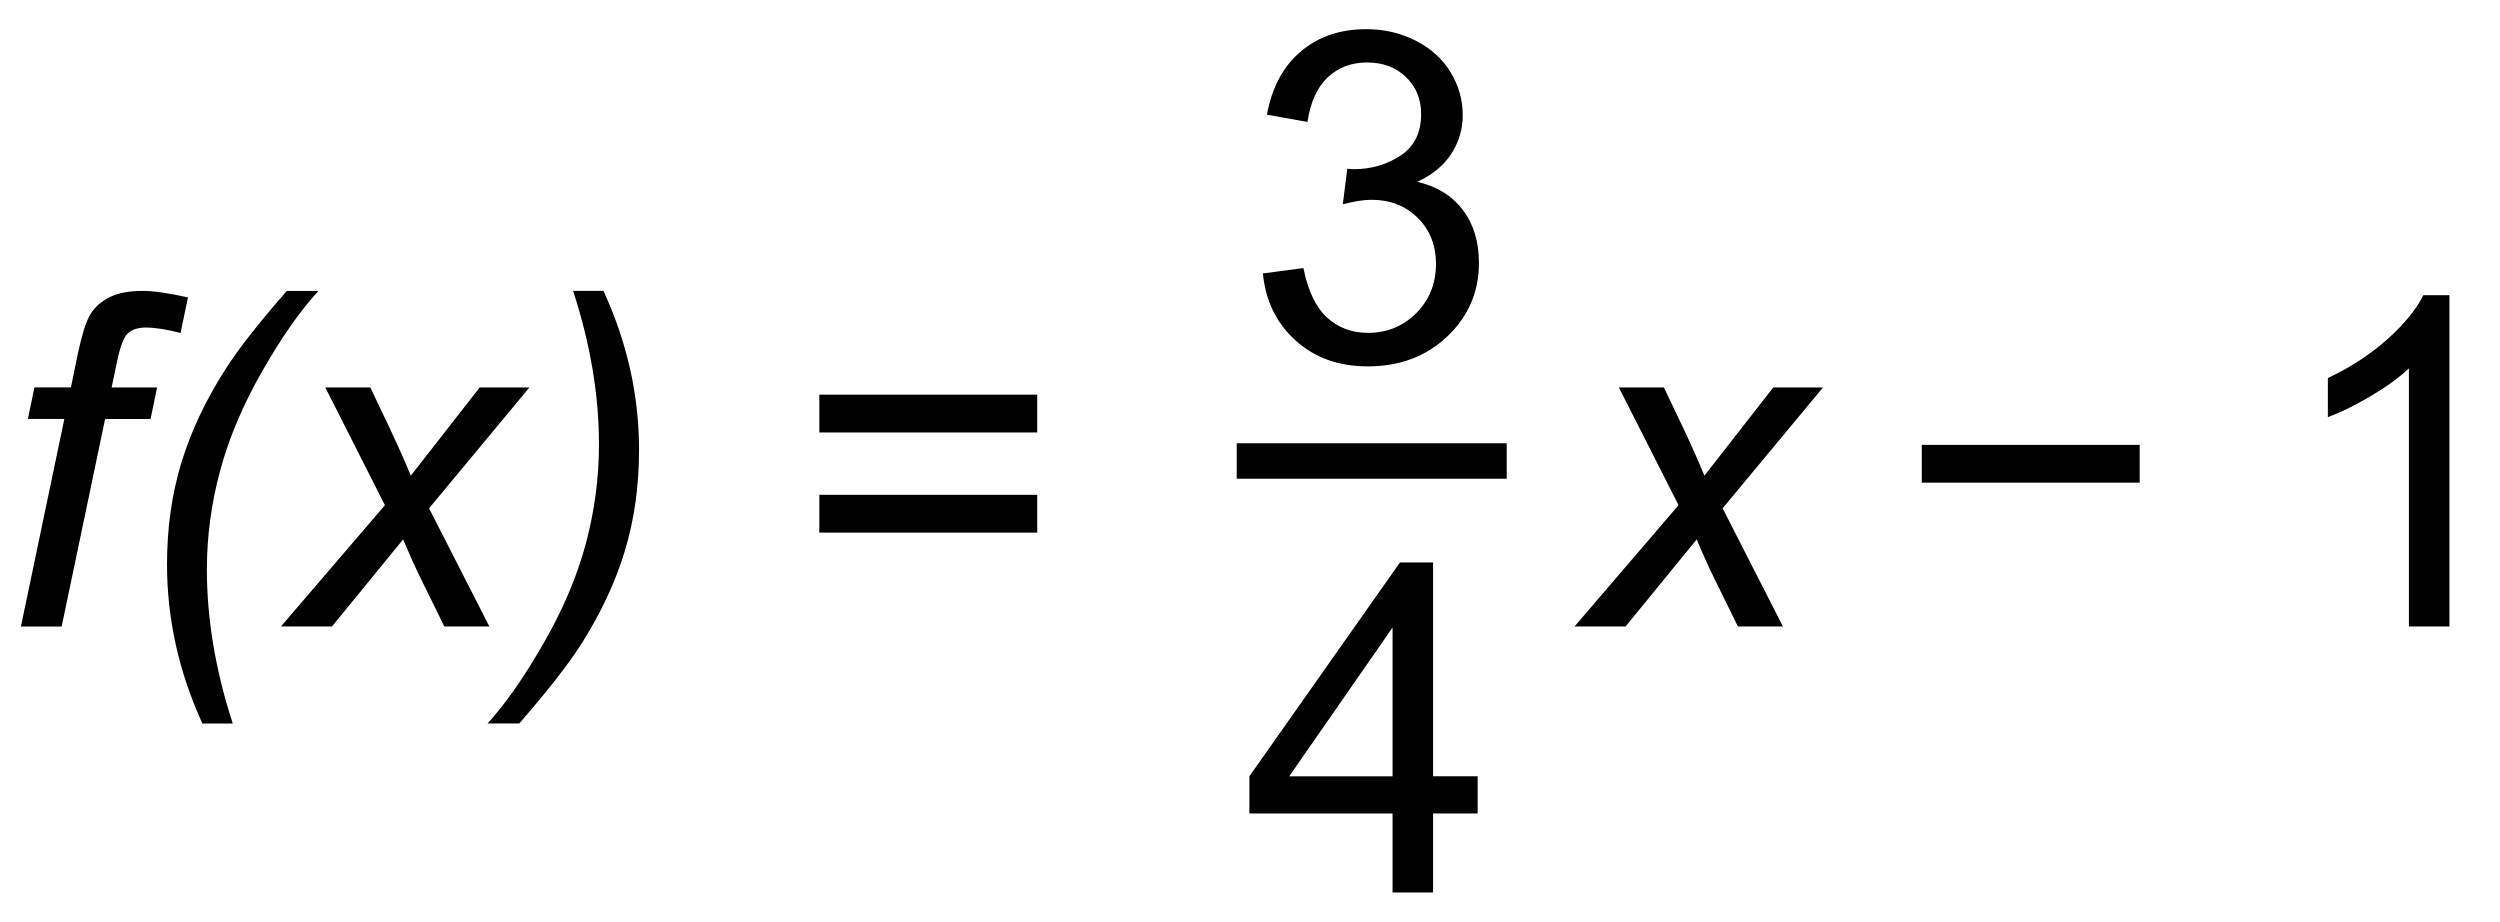
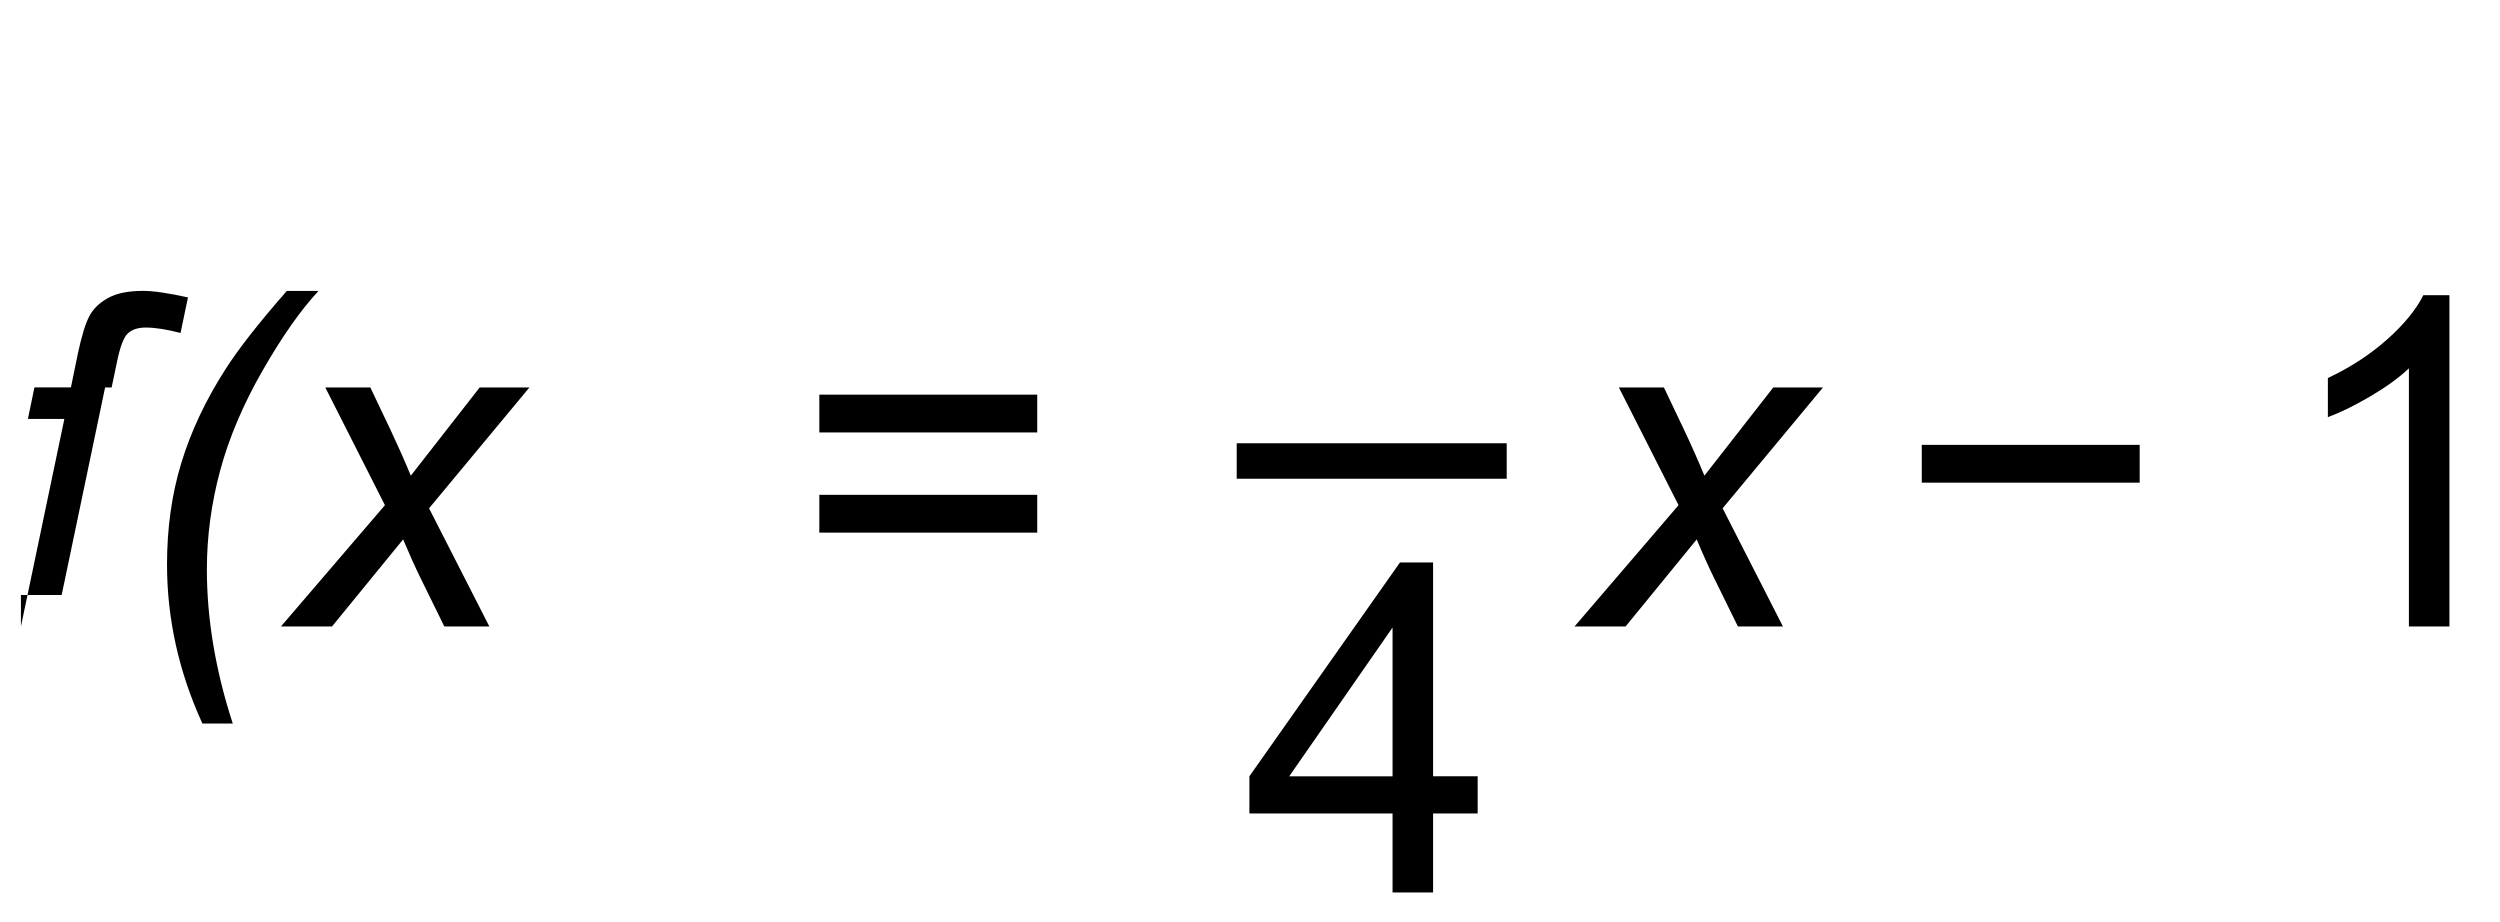
<svg xmlns="http://www.w3.org/2000/svg" version="1.1" x="0px" y="0px" width="70.5px" height="26px" viewBox="0 0 70.5 26" enable-background="new 0 0 70.5 26" xml:space="preserve">
  <g id="Layer_1">
    <g>
-       <path d="M0.59,17.667l1.225-5.853H0.787l0.184-0.889H2l0.197-0.959c0.102-0.478,0.206-0.822,0.314-1.034    c0.107-0.212,0.283-0.386,0.526-0.523c0.244-0.138,0.575-0.206,0.994-0.206c0.292,0,0.715,0.061,1.27,0.184L5.091,9.39    C4.702,9.288,4.375,9.237,4.113,9.237c-0.224,0-0.395,0.056-0.511,0.168c-0.117,0.112-0.217,0.378-0.302,0.797l-0.152,0.724h1.282    l-0.184,0.889H2.964l-1.225,5.853H0.59z" />
+       <path d="M0.59,17.667l1.225-5.853H0.787l0.184-0.889H2l0.197-0.959c0.102-0.478,0.206-0.822,0.314-1.034    c0.107-0.212,0.283-0.386,0.526-0.523c0.244-0.138,0.575-0.206,0.994-0.206c0.292,0,0.715,0.061,1.27,0.184L5.091,9.39    C4.702,9.288,4.375,9.237,4.113,9.237c-0.224,0-0.395,0.056-0.511,0.168c-0.117,0.112-0.217,0.378-0.302,0.797l-0.152,0.724h1.282    H2.964l-1.225,5.853H0.59z" />
      <path d="M5.707,20.402c-0.665-1.455-0.997-2.951-0.997-4.487c0-1.024,0.134-1.978,0.403-2.859    c0.269-0.883,0.678-1.755,1.229-2.618c0.364-0.576,0.946-1.32,1.746-2.234h0.895c-0.495,0.528-1.019,1.273-1.571,2.234    c-0.552,0.96-0.953,1.904-1.203,2.83c-0.25,0.928-0.375,1.858-0.375,2.793c0,1.396,0.243,2.844,0.73,4.342H5.707z" />
      <path d="M7.922,17.667l2.933-3.421l-1.682-3.32h1.27l0.571,1.199c0.211,0.449,0.402,0.879,0.571,1.289l1.942-2.488h1.403    l-2.831,3.408l1.701,3.333h-1.27l-0.673-1.371c-0.144-0.292-0.307-0.653-0.489-1.085l-2.006,2.456H7.922z" />
-       <path d="M17.018,8.203c0.669,1.455,1.003,2.949,1.003,4.48c0,1.029-0.135,1.982-0.403,2.863s-0.678,1.754-1.229,2.621    c-0.367,0.576-0.95,1.32-1.745,2.234h-0.895c0.491-0.533,1.014-1.279,1.568-2.24c0.555-0.961,0.955-1.903,1.203-2.828    c0.247-0.924,0.371-1.856,0.371-2.796c0-1.396-0.243-2.842-0.73-4.335H17.018z" />
      <path d="M29.25,12.195h-6.145v-1.066h6.145V12.195z M29.25,15.02h-6.145v-1.066h6.145V15.02z" />
      <path d="M44.401,17.667l2.934-3.421l-1.683-3.32h1.27l0.571,1.199c0.212,0.449,0.402,0.879,0.571,1.289l1.942-2.488h1.402    l-2.83,3.408l1.701,3.333h-1.27l-0.674-1.371c-0.144-0.292-0.307-0.653-0.488-1.085l-2.006,2.456H44.401z" />
      <path d="M60.339,13.611h-6.145v-1.066h6.145V13.611z" />
      <path d="M69.074,17.667h-1.143v-7.28c-0.275,0.262-0.637,0.524-1.083,0.787c-0.446,0.262-0.847,0.459-1.202,0.59v-1.104    c0.639-0.3,1.197-0.665,1.676-1.092c0.478-0.427,0.816-0.843,1.016-1.244h0.736V17.667z" />
    </g>
    <g>
      <g>
        <path d="M179.153,28.836l1.143-0.152c0.131,0.646,0.354,1.113,0.67,1.399c0.314,0.285,0.699,0.429,1.152,0.429     c0.537,0,0.99-0.187,1.361-0.559c0.37-0.373,0.555-0.834,0.555-1.385c0-0.524-0.171-0.957-0.514-1.298s-0.779-0.511-1.308-0.511     c-0.216,0-0.484,0.043-0.806,0.127l0.127-1.003c0.076,0.009,0.137,0.013,0.184,0.013c0.486,0,0.925-0.127,1.314-0.381     c0.389-0.254,0.584-0.646,0.584-1.174c0-0.42-0.143-0.767-0.426-1.041c-0.283-0.275-0.649-0.413-1.098-0.413     c-0.445,0-0.814,0.14-1.111,0.419s-0.486,0.698-0.571,1.257l-1.143-0.203c0.14-0.767,0.457-1.359,0.952-1.78     c0.495-0.422,1.111-0.632,1.848-0.632c0.508,0,0.975,0.108,1.402,0.327c0.428,0.218,0.754,0.516,0.98,0.892s0.34,0.776,0.34,1.2     c0,0.401-0.107,0.768-0.324,1.098c-0.215,0.33-0.535,0.592-0.958,0.787c0.55,0.127,0.978,0.391,1.282,0.79     c0.305,0.4,0.457,0.9,0.457,1.501c0,0.813-0.297,1.502-0.889,2.066c-0.592,0.565-1.342,0.848-2.247,0.848     c-0.817,0-1.495-0.243-2.034-0.73C179.537,30.24,179.229,29.609,179.153,28.836z" />
      </g>
      <g>
        <path d="M166.549,45.193v1.099h-6.15c-0.009-0.274,0.035-0.54,0.133-0.794c0.156-0.418,0.407-0.831,0.752-1.237     c0.346-0.406,0.844-0.876,1.495-1.409c1.011-0.83,1.694-1.486,2.05-1.971s0.533-0.943,0.533-1.375     c0-0.452-0.162-0.834-0.484-1.146c-0.324-0.311-0.746-0.466-1.268-0.466c-0.55,0-0.99,0.164-1.32,0.494s-0.496,0.787-0.501,1.371     l-1.175-0.12c0.081-0.876,0.383-1.544,0.908-2.003s1.229-0.688,2.113-0.688c0.894,0,1.6,0.247,2.121,0.743     c0.52,0.494,0.78,1.108,0.78,1.84c0,0.373-0.076,0.738-0.229,1.099s-0.405,0.738-0.759,1.136     c-0.354,0.398-0.94,0.944-1.762,1.639c-0.686,0.575-1.125,0.965-1.32,1.171c-0.194,0.205-0.355,0.411-0.482,0.618H166.549z" />
        <path d="M170.276,49.027c-0.631-0.795-1.164-1.727-1.6-2.793c-0.437-1.066-0.654-2.17-0.654-3.313     c0-1.008,0.163-1.973,0.488-2.895c0.381-1.071,0.97-2.138,1.766-3.199h0.818c-0.512,0.88-0.851,1.508-1.016,1.885     c-0.258,0.584-0.461,1.193-0.609,1.828c-0.182,0.791-0.273,1.587-0.273,2.387c0,2.035,0.633,4.068,1.898,6.1H170.276z" />
        <path d="M171.545,46.292l2.932-3.421l-1.682-3.32h1.27l0.571,1.199c0.212,0.449,0.401,0.879,0.571,1.289l1.942-2.488h1.402     l-2.83,3.408l1.701,3.333h-1.27l-0.673-1.371c-0.145-0.292-0.307-0.653-0.489-1.085l-2.006,2.456H171.545z" />
        <path d="M188.988,42.236h-6.145V41.17h6.145V42.236z" />
        <path d="M193.425,43.836l1.143-0.152c0.131,0.646,0.354,1.113,0.67,1.399c0.315,0.285,0.699,0.429,1.151,0.429     c0.538,0,0.992-0.187,1.362-0.559c0.37-0.373,0.556-0.834,0.556-1.385c0-0.524-0.172-0.957-0.515-1.298s-0.778-0.511-1.308-0.511     c-0.216,0-0.484,0.043-0.807,0.127l0.127-1.003c0.076,0.009,0.138,0.013,0.185,0.013c0.486,0,0.925-0.127,1.313-0.381     c0.39-0.254,0.584-0.646,0.584-1.174c0-0.42-0.142-0.767-0.425-1.041c-0.283-0.275-0.649-0.413-1.099-0.413     c-0.443,0-0.814,0.14-1.11,0.419s-0.486,0.698-0.571,1.257l-1.143-0.203c0.14-0.767,0.457-1.359,0.952-1.78     c0.495-0.422,1.11-0.632,1.847-0.632c0.508,0,0.976,0.108,1.403,0.327c0.428,0.218,0.754,0.516,0.98,0.892s0.34,0.776,0.34,1.2     c0,0.401-0.108,0.768-0.323,1.098c-0.217,0.33-0.536,0.592-0.959,0.787c0.55,0.127,0.978,0.391,1.282,0.79     c0.305,0.4,0.457,0.9,0.457,1.501c0,0.813-0.296,1.502-0.889,2.066c-0.593,0.565-1.342,0.848-2.247,0.848     c-0.816,0-1.495-0.243-2.034-0.73C193.809,45.24,193.501,44.609,193.425,43.836z" />
        <path d="M201.714,49.027h-0.818c1.266-2.031,1.898-4.064,1.898-6.1c0-0.795-0.092-1.585-0.273-2.367     c-0.144-0.635-0.345-1.244-0.604-1.828c-0.164-0.381-0.505-1.016-1.021-1.904h0.818c0.796,1.062,1.385,2.128,1.766,3.199     c0.325,0.922,0.488,1.887,0.488,2.895c0,1.143-0.219,2.246-0.657,3.313C202.874,47.301,202.341,48.232,201.714,49.027z" />
      </g>
-       <line fill="none" stroke="#000000" stroke-miterlimit="10" x1="160.721" y1="34.125" x2="203.722" y2="34.125" />
    </g>
    <g>
      <g>
-         <path d="M35.613,7.711l1.143-0.152c0.131,0.646,0.354,1.113,0.67,1.399c0.315,0.285,0.699,0.429,1.152,0.429     c0.538,0,0.991-0.187,1.362-0.559c0.37-0.373,0.555-0.834,0.555-1.385c0-0.524-0.171-0.957-0.514-1.298s-0.779-0.511-1.308-0.511     c-0.216,0-0.484,0.043-0.806,0.127l0.127-1.003c0.076,0.009,0.138,0.013,0.184,0.013c0.487,0,0.925-0.127,1.314-0.381     s0.584-0.646,0.584-1.174c0-0.42-0.142-0.767-0.425-1.041c-0.284-0.275-0.649-0.413-1.098-0.413c-0.444,0-0.814,0.14-1.111,0.419     S36.955,2.88,36.87,3.438l-1.143-0.203c0.14-0.767,0.457-1.359,0.952-1.78c0.495-0.422,1.111-0.632,1.847-0.632     c0.508,0,0.976,0.108,1.403,0.327c0.427,0.218,0.754,0.516,0.98,0.892c0.227,0.376,0.34,0.776,0.34,1.2     c0,0.401-0.108,0.768-0.324,1.098s-0.535,0.592-0.958,0.787c0.55,0.127,0.978,0.391,1.282,0.79c0.305,0.4,0.457,0.9,0.457,1.501     c0,0.813-0.296,1.502-0.889,2.066c-0.592,0.565-1.341,0.848-2.247,0.848c-0.817,0-1.495-0.243-2.034-0.73     C35.997,9.115,35.689,8.484,35.613,7.711z" />
-       </g>
+         </g>
      <g>
        <path d="M39.27,25.167v-2.228h-4.037v-1.048l4.247-6.03h0.933v6.03h1.257v1.048h-1.257v2.228H39.27z M39.27,21.892v-4.196     l-2.914,4.196H39.27z" />
      </g>
      <line fill="none" stroke="#000000" stroke-miterlimit="10" x1="34.875" y1="13" x2="42.489" y2="13" />
    </g>
  </g>
  <g id="Layer_2" display="none">
    <g display="inline">
      <g>
        <path d="M62.275-8.475l0.264-8.511c0.078-1.504,0.322-2.749,0.732-3.735c0.264-0.654,0.625-1.14,1.084-1.458     s0.913-0.476,1.362-0.476c0.488,0,0.916,0.164,1.282,0.491s0.549,0.686,0.549,1.077c0,0.459-0.129,0.828-0.388,1.106     s-0.579,0.417-0.959,0.417c-0.342,0-0.713-0.176-1.113-0.527c-0.225-0.195-0.42-0.293-0.586-0.293s-0.305,0.071-0.417,0.212     s-0.168,0.383-0.168,0.725c0,0.4,0.044,1.108,0.132,2.124c0.361,4.014,0.542,7.25,0.542,9.711c0,0.684-0.078,3.564-0.234,8.643     c-0.078,2.881-0.518,4.83-1.318,5.846c-0.527,0.654-1.182,0.98-1.963,0.98c-0.508,0-0.923-0.166-1.245-0.498     s-0.483-0.756-0.483-1.273c0-0.439,0.125-0.791,0.374-1.055s0.564-0.396,0.945-0.396c0.391,0,0.728,0.156,1.011,0.469     s0.522,0.469,0.718,0.469c0.166,0,0.303-0.068,0.41-0.205s0.161-0.365,0.161-0.688c0-0.41-0.044-0.996-0.132-1.758     c-0.166-1.396-0.293-3.047-0.381-4.951C62.333-4.461,62.275-6.609,62.275-8.475z" />
      </g>
      <g>
        <path d="M74.555-30.169l-1.352,4.711c0.411-0.448,0.755-0.746,1.031-0.895c0.276-0.148,0.575-0.223,0.898-0.223     c0.625,0,1.092,0.226,1.402,0.676C76.845-25.449,77-24.93,77-24.341c0,1.406-0.511,2.662-1.531,3.766     c-0.906,0.974-1.938,1.461-3.094,1.461c-0.859,0-1.769-0.252-2.727-0.758l2.391-8.289c0.114-0.391,0.172-0.659,0.172-0.805     c0-0.125-0.052-0.224-0.156-0.297c-0.146-0.104-0.367-0.148-0.664-0.133l0.086-0.313l2.609-0.461H74.555z M71.555-19.794     c0.245,0.156,0.466,0.234,0.664,0.234c0.276,0,0.508-0.055,0.695-0.164c0.297-0.177,0.608-0.497,0.934-0.961     c0.325-0.463,0.598-1.023,0.816-1.68s0.328-1.31,0.328-1.961c0-0.37-0.083-0.651-0.25-0.844     c-0.167-0.192-0.359-0.289-0.578-0.289c-0.365,0-0.683,0.177-0.953,0.531c-0.183,0.229-0.38,0.716-0.594,1.461L71.555-19.794z" />
      </g>
      <g>
        <path d="M75.498,4.867l-1.516,5.195l-0.156,0.633c-0.016,0.078-0.023,0.136-0.023,0.172c0,0.063,0.022,0.117,0.066,0.164     c0.044,0.047,0.09,0.07,0.137,0.07c0.109,0,0.26-0.083,0.453-0.25c0.078-0.067,0.266-0.307,0.563-0.719l0.273,0.141     c-0.37,0.678-0.765,1.171-1.184,1.48c-0.419,0.31-0.871,0.465-1.355,0.465c-0.297,0-0.523-0.077-0.68-0.23     s-0.234-0.348-0.234-0.582c0-0.203,0.083-0.58,0.25-1.133l0.188-0.633c-0.604,1.037-1.185,1.771-1.742,2.203     c-0.323,0.25-0.667,0.375-1.031,0.375c-0.479,0-0.826-0.197-1.039-0.59c-0.214-0.393-0.32-0.837-0.32-1.332     c0-0.734,0.224-1.576,0.672-2.527c0.448-0.95,1.036-1.715,1.766-2.293c0.599-0.479,1.161-0.719,1.688-0.719     c0.292,0,0.526,0.085,0.703,0.254c0.177,0.17,0.307,0.479,0.391,0.926l0.281-0.961L75.498,4.867z M72.998,6.352     c0-0.422-0.065-0.727-0.195-0.914c-0.094-0.13-0.222-0.195-0.383-0.195c-0.162,0-0.328,0.078-0.5,0.234     C71.57,5.8,71.194,6.455,70.791,7.441c-0.404,0.987-0.605,1.84-0.605,2.559c0,0.276,0.045,0.476,0.137,0.598     c0.091,0.123,0.191,0.184,0.301,0.184c0.234,0,0.471-0.135,0.711-0.406c0.344-0.385,0.653-0.856,0.93-1.414     C72.752,7.982,72.998,7.112,72.998,6.352z" />
      </g>
      <g>
        <path d="M83.292-9.669l-0.648,2.031c-0.229,0.729-0.344,1.239-0.344,1.531c0,0.495,0.217,0.742,0.648,0.742     c0.359,0,0.631-0.229,0.813-0.688h0.359c-0.349,1.292-1.067,1.938-2.156,1.938c-0.994,0-1.492-0.414-1.492-1.242     c0-0.38,0.193-1.099,0.578-2.156l0.789-2.156h-1.547l-0.805,2.531c-0.385,1.219-0.717,2.027-0.996,2.426     c-0.278,0.398-0.649,0.598-1.113,0.598c-0.307,0-0.549-0.094-0.726-0.281c-0.177-0.188-0.266-0.394-0.266-0.617     c0-0.192,0.047-0.359,0.141-0.5s0.271-0.339,0.531-0.594c0.443-0.433,0.831-0.922,1.164-1.469     c0.334-0.547,0.636-1.245,0.906-2.094h-0.82c-0.729,0-1.237,0.261-1.523,0.781l-0.203-0.094c0.177-0.578,0.391-1.051,0.64-1.418     c0.25-0.367,0.518-0.618,0.801-0.754c0.284-0.136,0.629-0.203,1.035-0.203h6.25l-0.461,1.688H83.292z" />
        <path d="M86.108-10.872l2.406-0.703c0.191,0.239,0.328,0.466,0.406,0.68c0.141,0.37,0.238,0.88,0.297,1.531     c0.109,1.281,0.184,2.648,0.227,4.102C90-5.997,90.639-6.969,91.358-8.177c0.219-0.364,0.328-0.708,0.328-1.031     c0-0.203-0.127-0.396-0.379-0.578c-0.254-0.183-0.41-0.324-0.473-0.426s-0.094-0.233-0.094-0.395c0-0.261,0.094-0.487,0.285-0.68     c0.189-0.192,0.42-0.289,0.691-0.289c0.286,0,0.534,0.109,0.745,0.328s0.316,0.477,0.316,0.773c0,0.349-0.098,0.754-0.293,1.215     s-0.652,1.251-1.37,2.371c-0.922,1.433-1.826,2.672-2.711,3.719c-0.568,0.667-1.027,1.147-1.375,1.441     c-0.35,0.294-0.711,0.527-1.086,0.699C85.719-0.93,85.499-0.88,85.28-0.88c-0.297,0-0.551-0.104-0.762-0.313     s-0.316-0.456-0.316-0.742s0.095-0.528,0.285-0.727c0.189-0.198,0.412-0.297,0.668-0.297c0.317,0,0.609,0.167,0.875,0.5     c0.176,0.224,0.322,0.336,0.438,0.336c0.119,0,0.236-0.034,0.352-0.102c0.156-0.083,0.375-0.276,0.656-0.578     c0.031-0.651,0.047-1.144,0.047-1.477c0-0.448-0.021-1.078-0.063-1.891l-0.133-2.977c-0.047-0.547-0.164-0.94-0.352-1.18     c-0.146-0.177-0.336-0.266-0.57-0.266c-0.09,0-0.188,0.008-0.297,0.023V-10.872z" />
        <path d="M96.918-9.661h-3.279V-9.83c0.854-0.789,1.573-1.515,2.159-2.177c0.492-0.549,0.801-0.969,0.927-1.259     s0.189-0.582,0.189-0.877c0-0.276-0.088-0.501-0.262-0.674c-0.175-0.173-0.393-0.26-0.654-0.26c-0.422,0-0.783,0.232-1.084,0.697     l-0.168-0.077c0.157-0.45,0.362-0.791,0.614-1.025c0.35-0.322,0.76-0.483,1.23-0.483c0.437,0,0.799,0.135,1.086,0.405     c0.287,0.271,0.431,0.583,0.431,0.938c0,0.313-0.07,0.622-0.21,0.927s-0.428,0.688-0.865,1.15     c-0.334,0.353-1.011,0.964-2.031,1.835h1.188c0.383,0,0.65-0.043,0.804-0.129c0.153-0.088,0.297-0.261,0.431-0.521h0.214     L96.918-9.661z" />
        <path d="M107.459-15.169l-2.539,8.742c-0.161,0.547-0.242,0.878-0.242,0.992c0,0.058,0.021,0.106,0.063,0.148     s0.086,0.063,0.133,0.063c0.089,0,0.19-0.044,0.305-0.133c0.192-0.146,0.427-0.422,0.703-0.828l0.281,0.148     c-0.734,1.281-1.542,1.922-2.422,1.922c-0.313,0-0.554-0.082-0.723-0.246s-0.254-0.374-0.254-0.629     c0-0.245,0.067-0.594,0.203-1.047l0.234-0.797c-0.651,1.151-1.216,1.917-1.695,2.297c-0.364,0.281-0.719,0.422-1.063,0.422     c-0.391,0-0.72-0.159-0.988-0.477s-0.402-0.781-0.402-1.391c0-0.776,0.172-1.542,0.516-2.297s0.741-1.386,1.191-1.891     s0.88-0.866,1.289-1.082s0.812-0.324,1.207-0.324c0.203,0,0.384,0.042,0.543,0.125s0.34,0.239,0.543,0.469l0.578-1.945     c0.141-0.479,0.211-0.823,0.211-1.031c0-0.125-0.047-0.231-0.141-0.32c-0.094-0.088-0.219-0.133-0.375-0.133     c-0.073,0-0.164,0.008-0.273,0.023l0.078-0.305l2.57-0.477H107.459z M104.022-10.216c0-0.317-0.063-0.55-0.188-0.695     s-0.271-0.219-0.438-0.219s-0.347,0.086-0.539,0.258c-0.37,0.333-0.757,1.004-1.16,2.012s-0.605,1.855-0.605,2.543     c0,0.25,0.044,0.435,0.133,0.555s0.188,0.18,0.297,0.18c0.183,0,0.364-0.083,0.547-0.25c0.442-0.396,0.879-1.077,1.309-2.043     S104.022-9.622,104.022-10.216z" />
        <path d="M108.259-11.106l2.727-0.469c0.495,0.776,0.844,1.63,1.047,2.563c0.511-0.755,0.896-1.284,1.156-1.586     c0.349-0.406,0.637-0.671,0.863-0.793s0.468-0.184,0.723-0.184c0.286,0,0.507,0.078,0.66,0.234s0.23,0.367,0.23,0.633     c0,0.25-0.077,0.454-0.23,0.613s-0.345,0.238-0.574,0.238c-0.167,0-0.358-0.03-0.574-0.09s-0.366-0.09-0.449-0.09     c-0.219,0-0.427,0.078-0.625,0.234c-0.271,0.214-0.604,0.669-1,1.367c0.442,1.563,0.797,2.516,1.063,2.859     c0.156,0.203,0.315,0.305,0.477,0.305c0.136,0,0.253-0.034,0.352-0.102c0.151-0.109,0.383-0.383,0.695-0.82l0.281,0.164     c-0.458,0.739-0.906,1.261-1.344,1.563c-0.333,0.234-0.661,0.352-0.984,0.352c-0.333,0-0.61-0.074-0.832-0.223     s-0.418-0.391-0.59-0.727s-0.375-0.874-0.609-1.613c-0.609,0.776-1.087,1.343-1.434,1.699s-0.634,0.59-0.863,0.699     s-0.474,0.164-0.734,0.164c-0.271,0-0.485-0.078-0.645-0.234s-0.238-0.359-0.238-0.609c0-0.266,0.086-0.484,0.258-0.656     s0.391-0.258,0.656-0.258c0.141,0,0.3,0.042,0.477,0.125c0.261,0.125,0.448,0.188,0.563,0.188c0.151,0,0.286-0.031,0.406-0.094     c0.156-0.078,0.354-0.247,0.594-0.508c0.146-0.161,0.414-0.505,0.805-1.031c-0.5-1.854-0.891-2.964-1.172-3.328     c-0.177-0.234-0.401-0.352-0.672-0.352c-0.141,0-0.313,0.021-0.516,0.063L108.259-11.106z" />
      </g>
    </g>
  </g>
</svg>